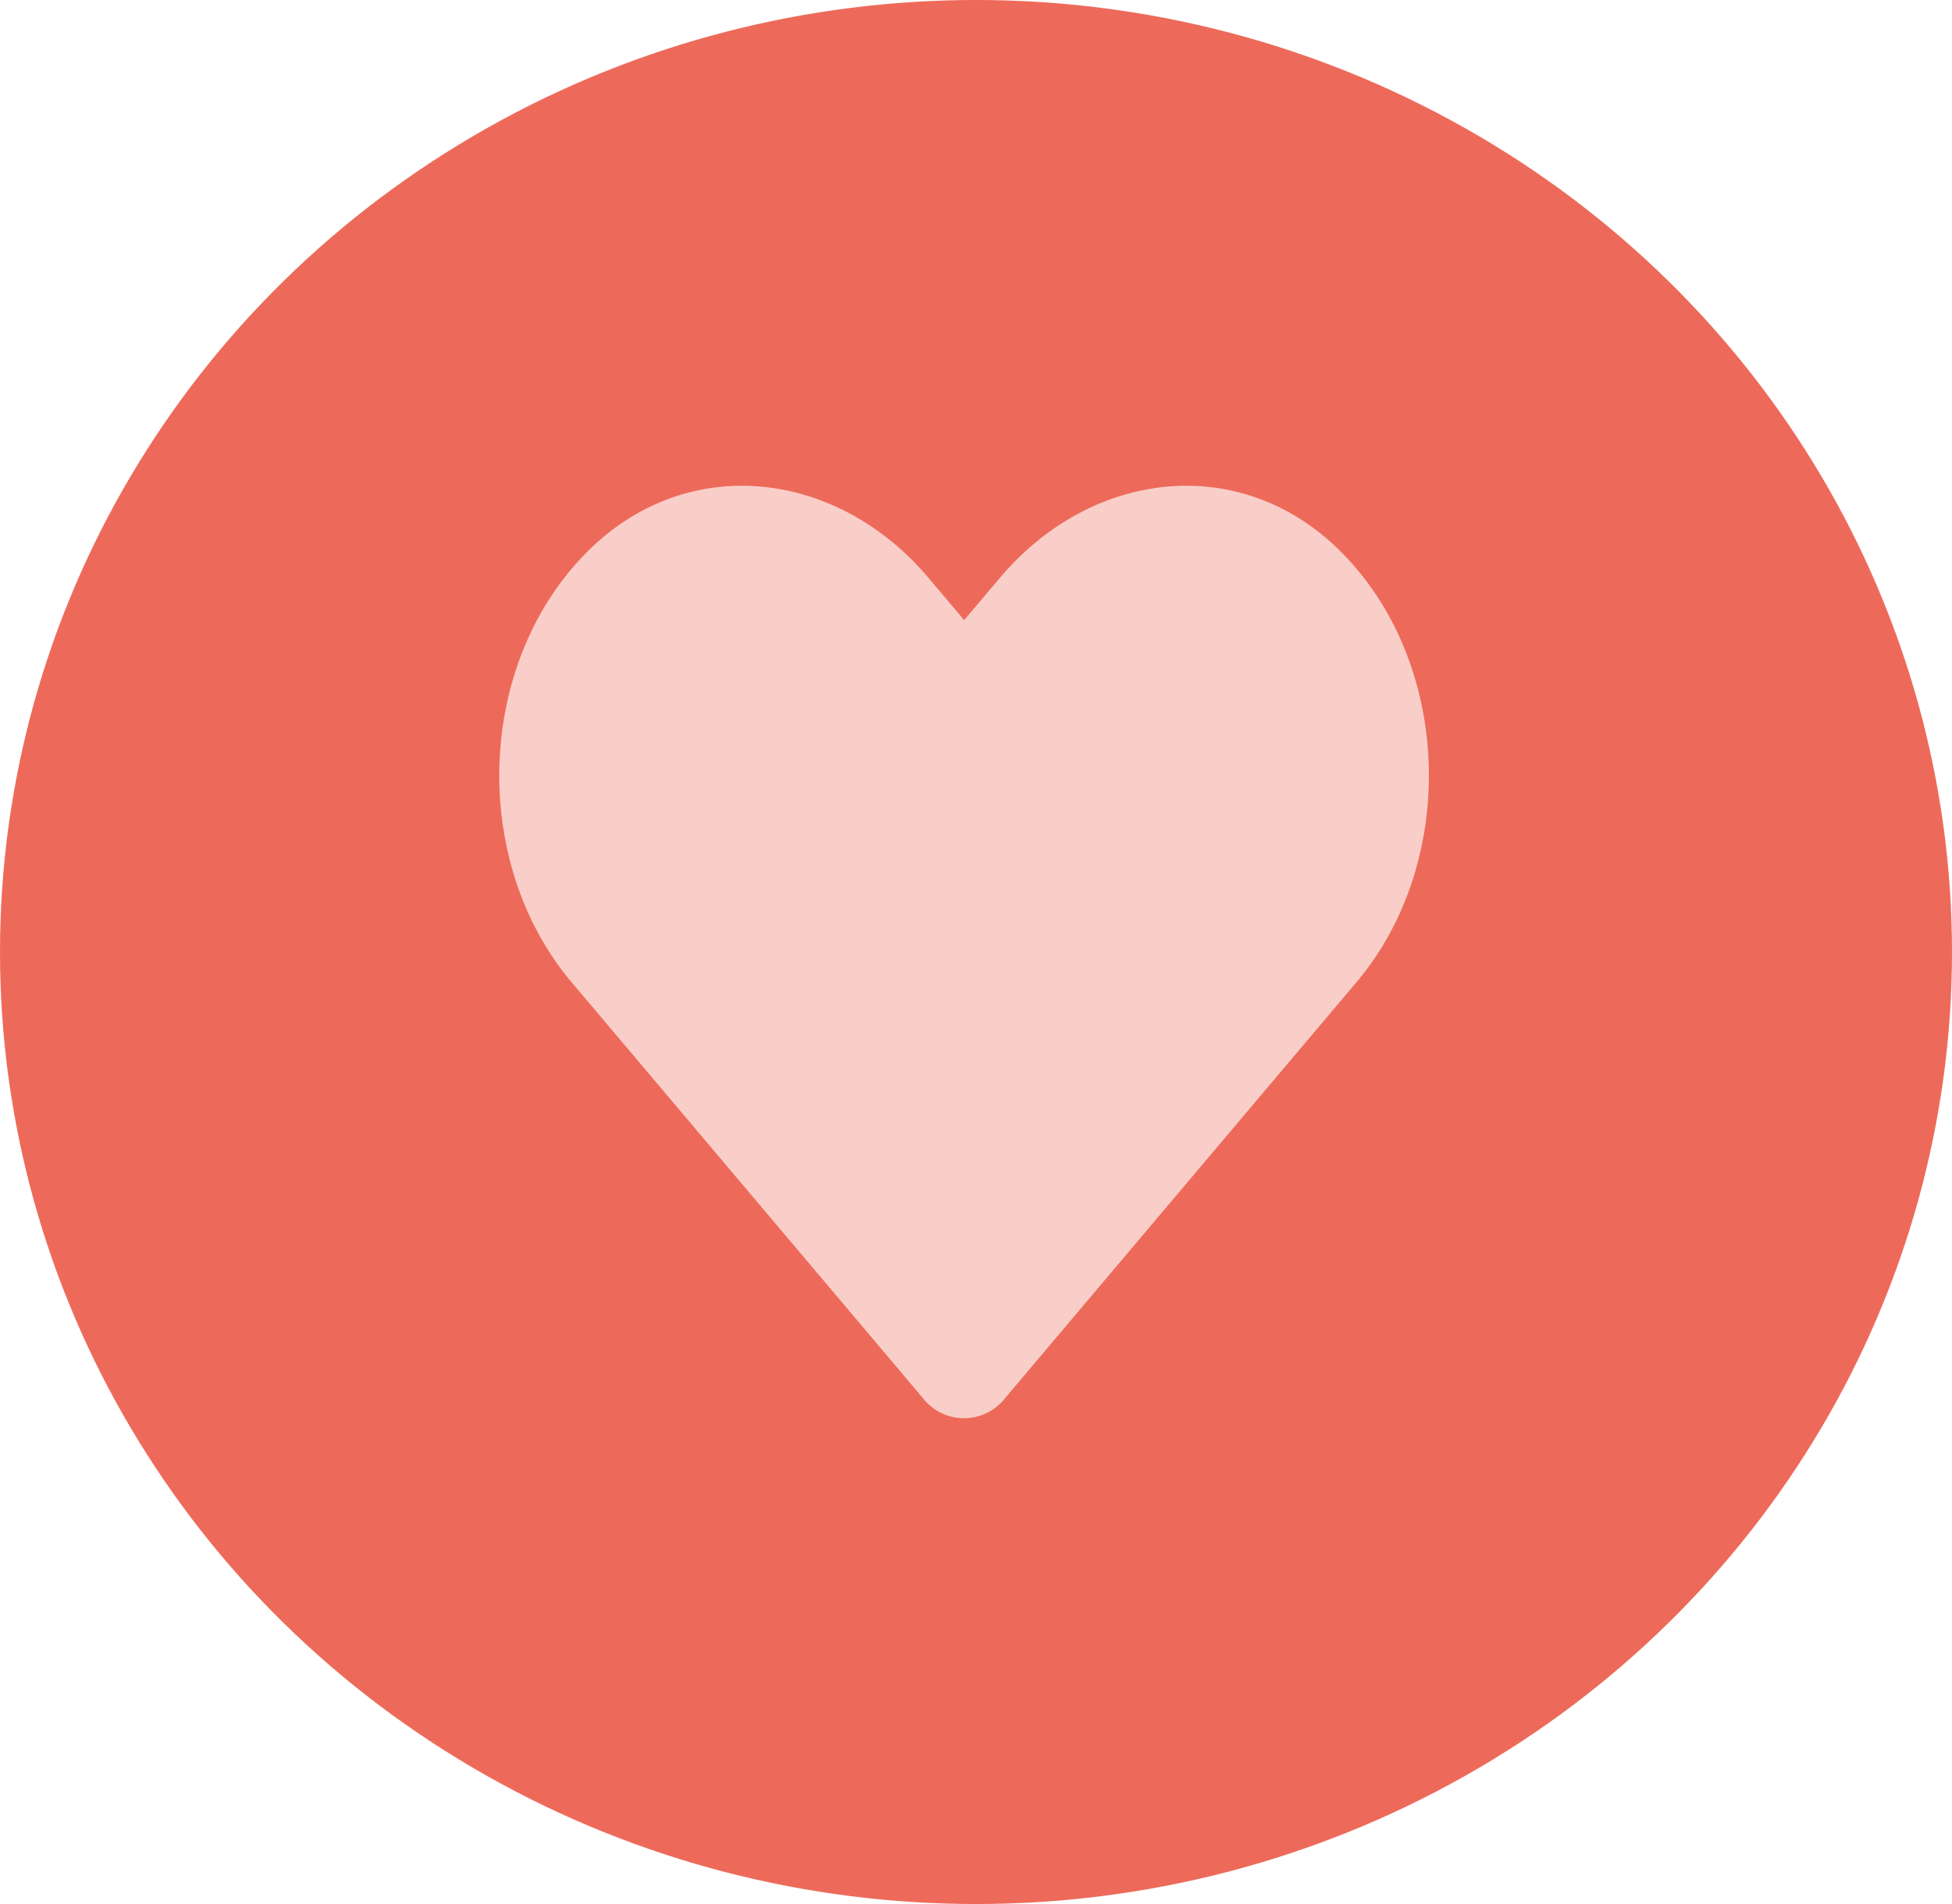
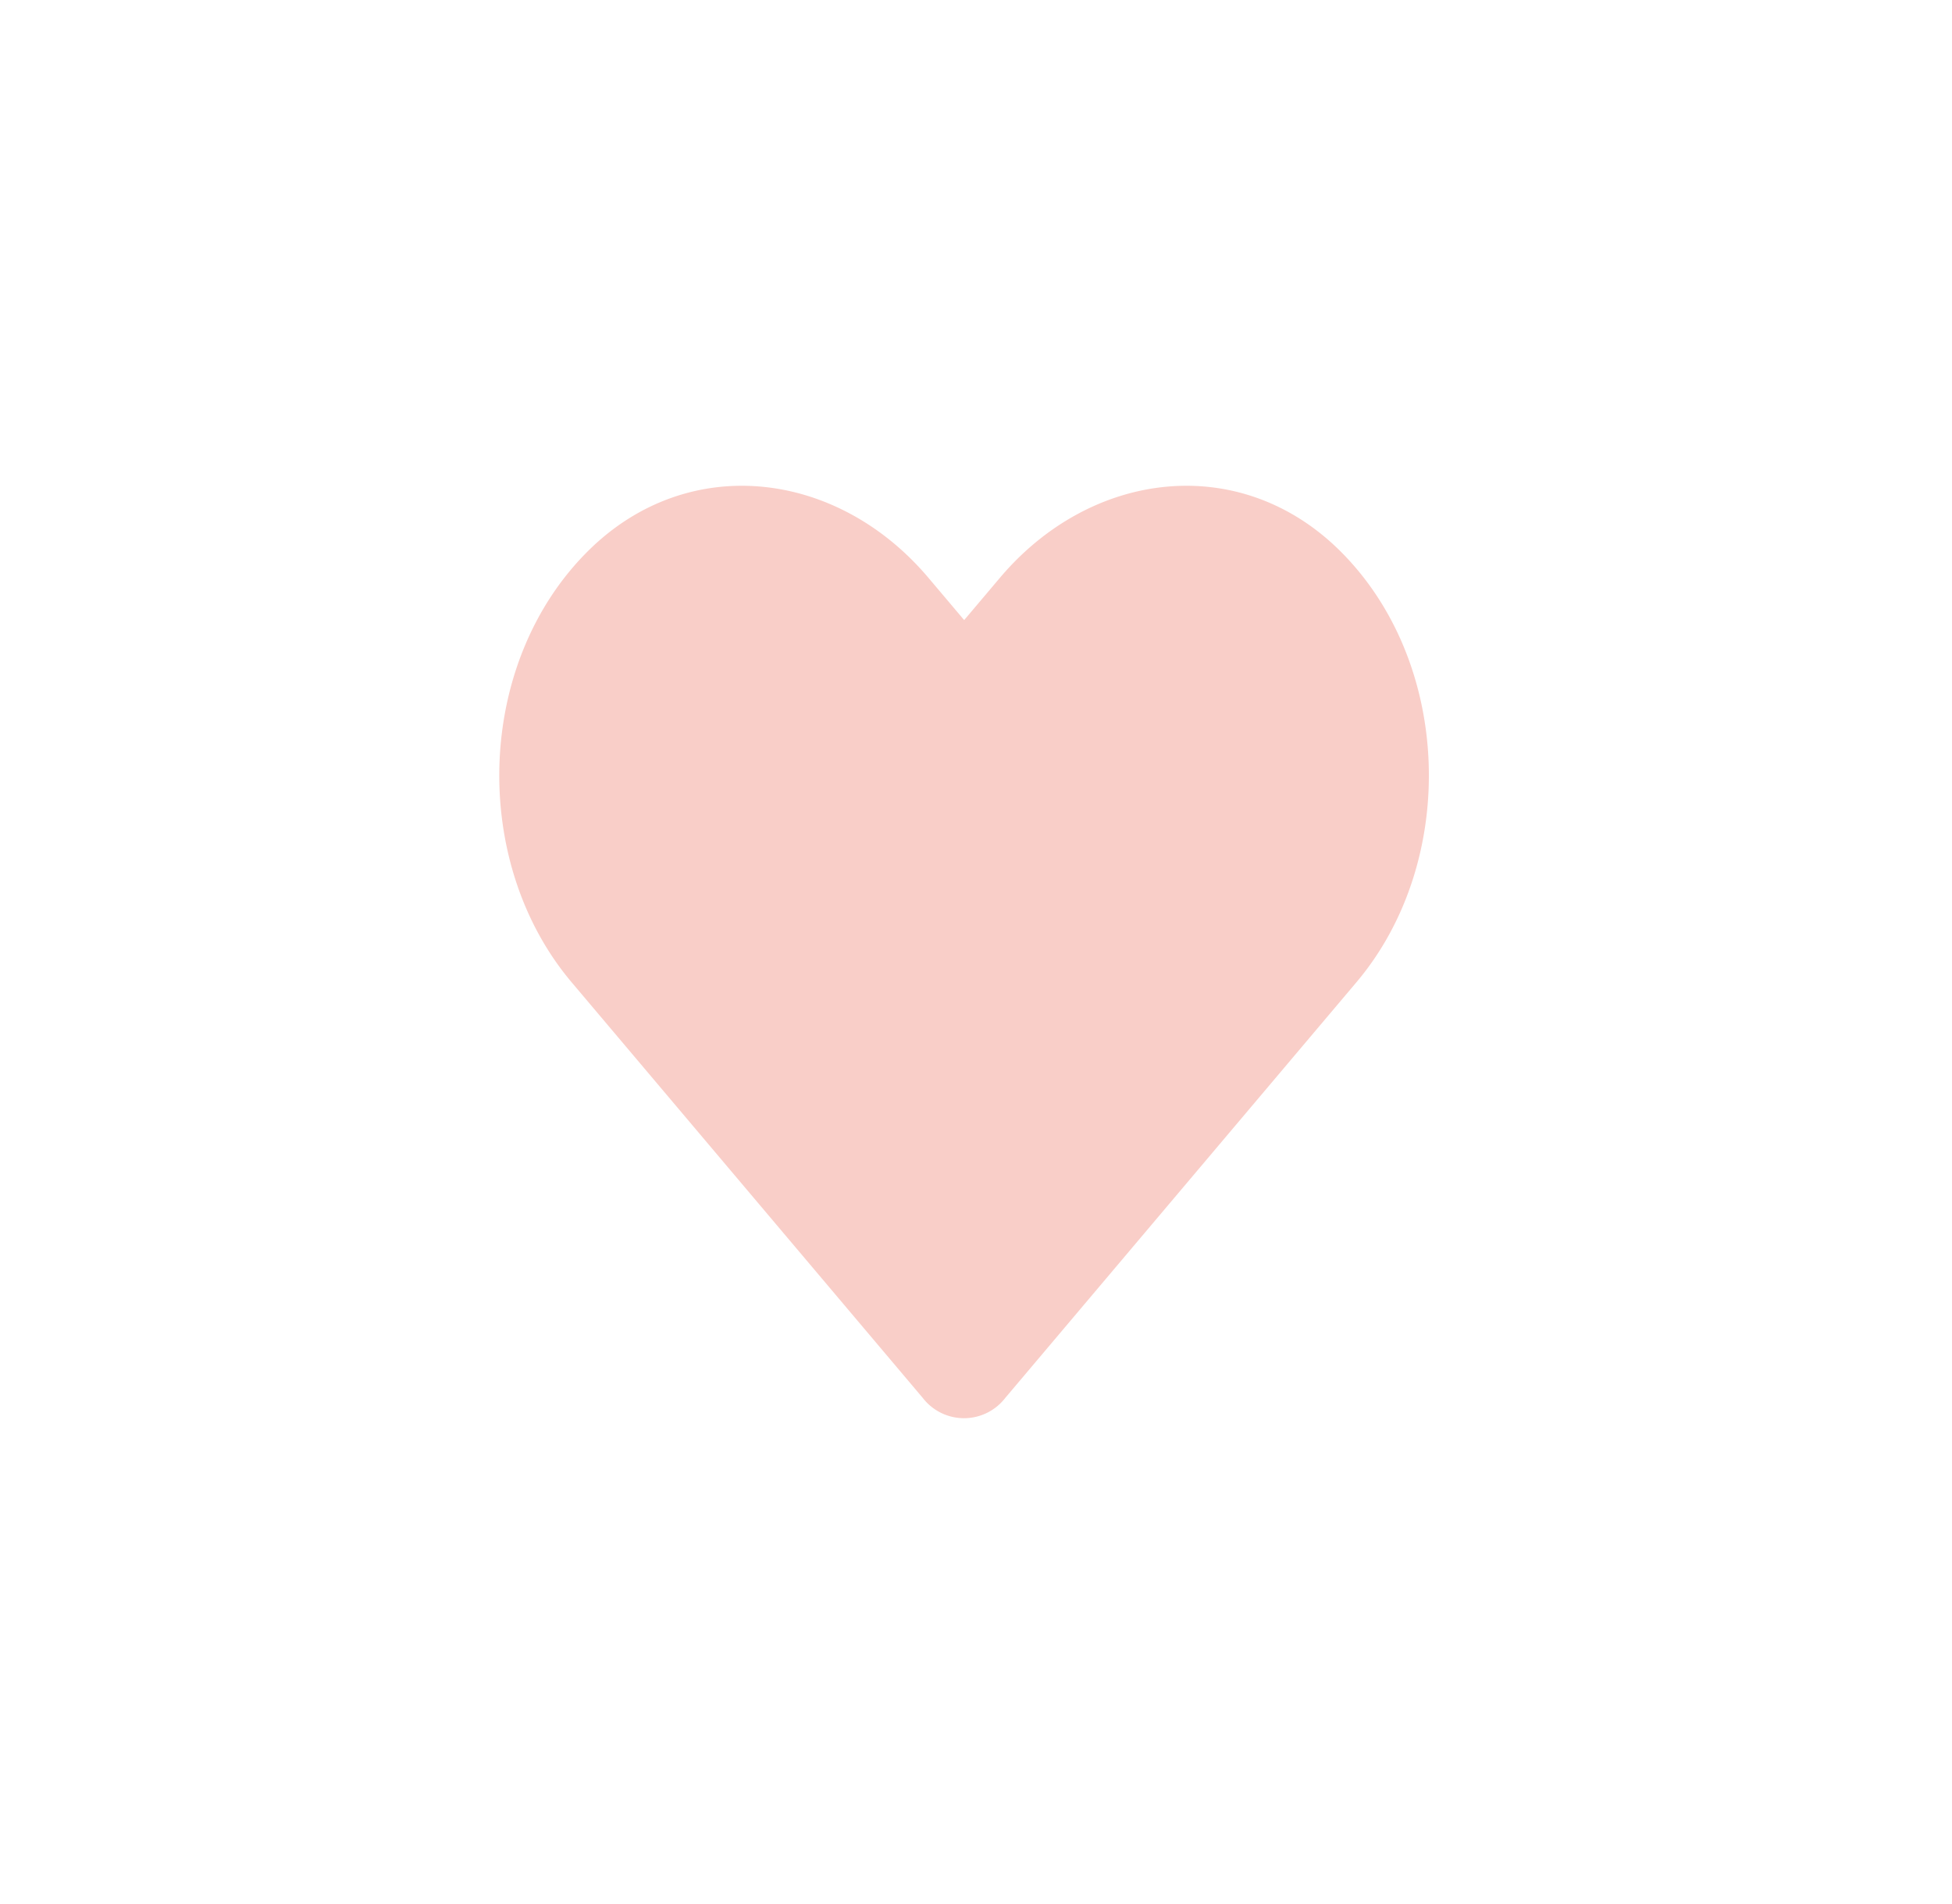
<svg xmlns="http://www.w3.org/2000/svg" width="82" height="80" viewBox="0 0 82 80">
  <g id="Group_26" data-name="Group 26" transform="translate(-1451 -1364)">
-     <ellipse id="Ellipse_4" data-name="Ellipse 4" cx="41" cy="40" rx="41" ry="40" transform="translate(1451 1364)" fill="#ed6a5a" />
-     <path id="Icon_awesome-heart" data-name="Icon awesome-heart" d="M35.26,4.926C31.08.843,24.864,1.577,21.028,6.116l-1.5,1.775-1.5-1.775C14.194,1.577,7.97.843,3.791,4.926-1,9.614-1.251,18.026,3.036,23.107L17.794,40.579a2.187,2.187,0,0,0,3.455,0L36.007,23.107C40.3,18.026,40.049,9.614,35.26,4.926Z" transform="translate(1471.975 1382.163)" fill="#f9cec8" />
+     <path id="Icon_awesome-heart" data-name="Icon awesome-heart" d="M35.26,4.926C31.08.843,24.864,1.577,21.028,6.116l-1.5,1.775-1.5-1.775C14.194,1.577,7.97.843,3.791,4.926-1,9.614-1.251,18.026,3.036,23.107L17.794,40.579a2.187,2.187,0,0,0,3.455,0L36.007,23.107C40.3,18.026,40.049,9.614,35.26,4.926" transform="translate(1471.975 1382.163)" fill="#f9cec8" />
  </g>
</svg>